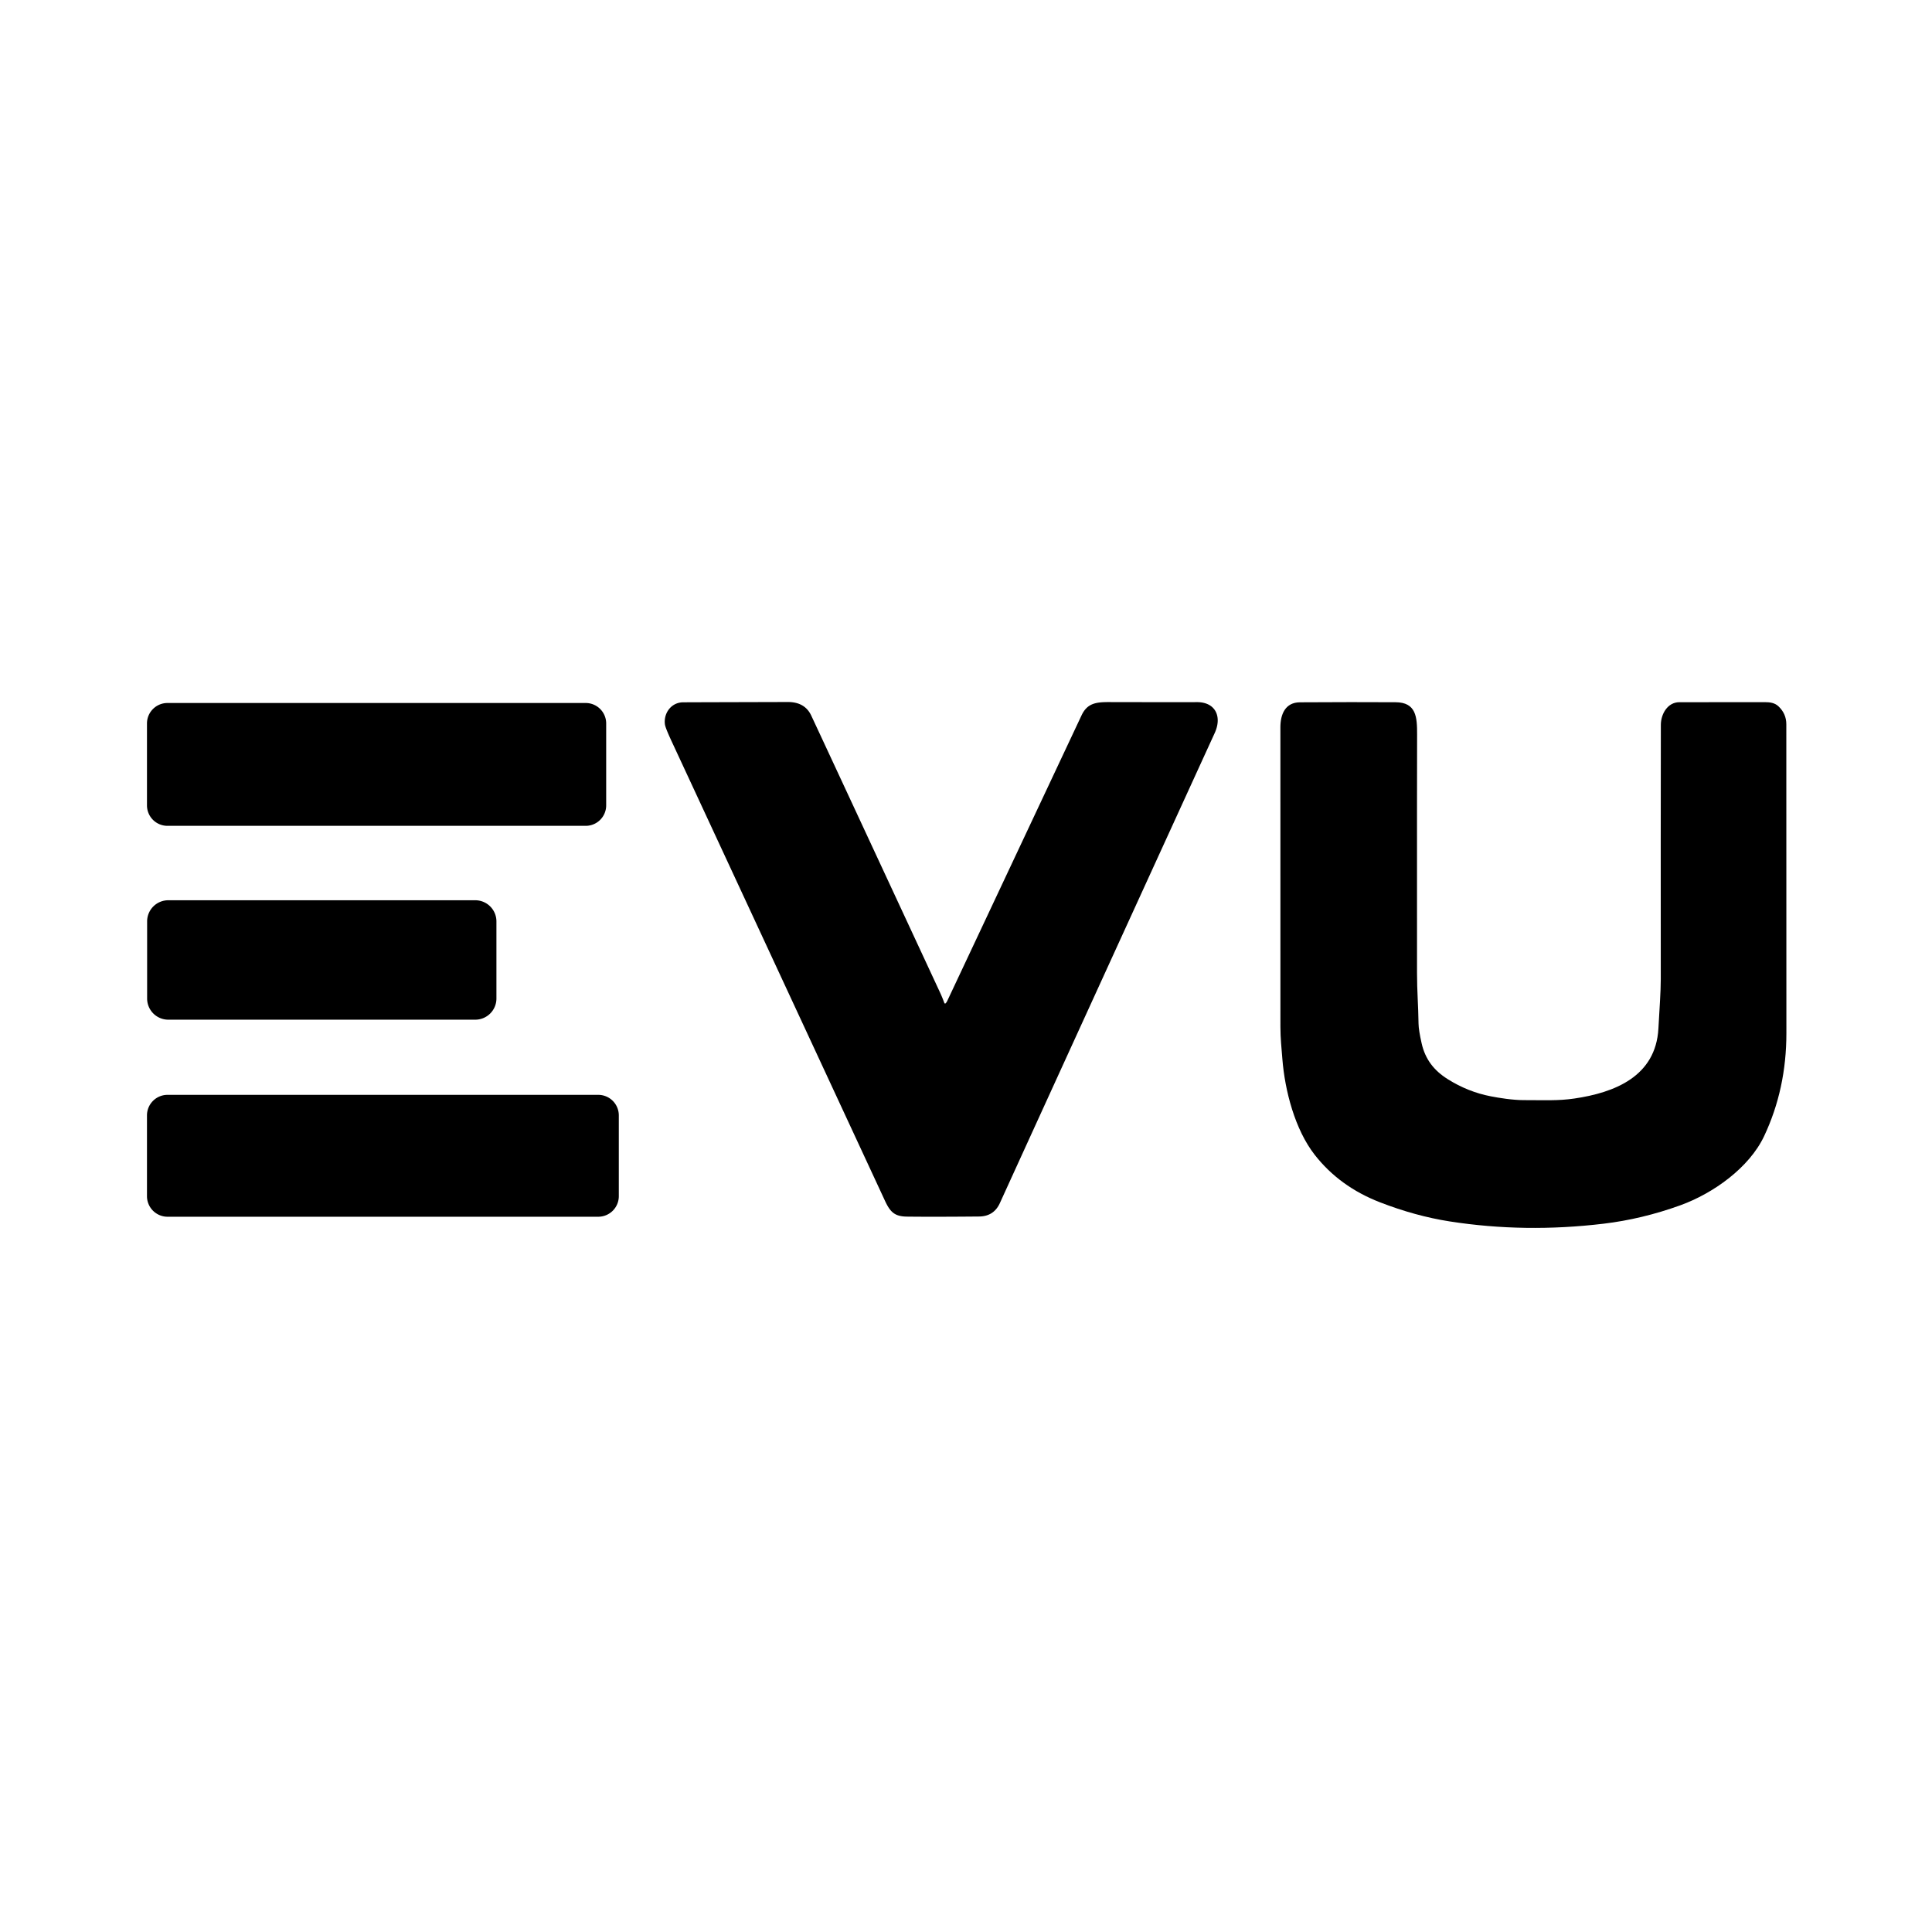
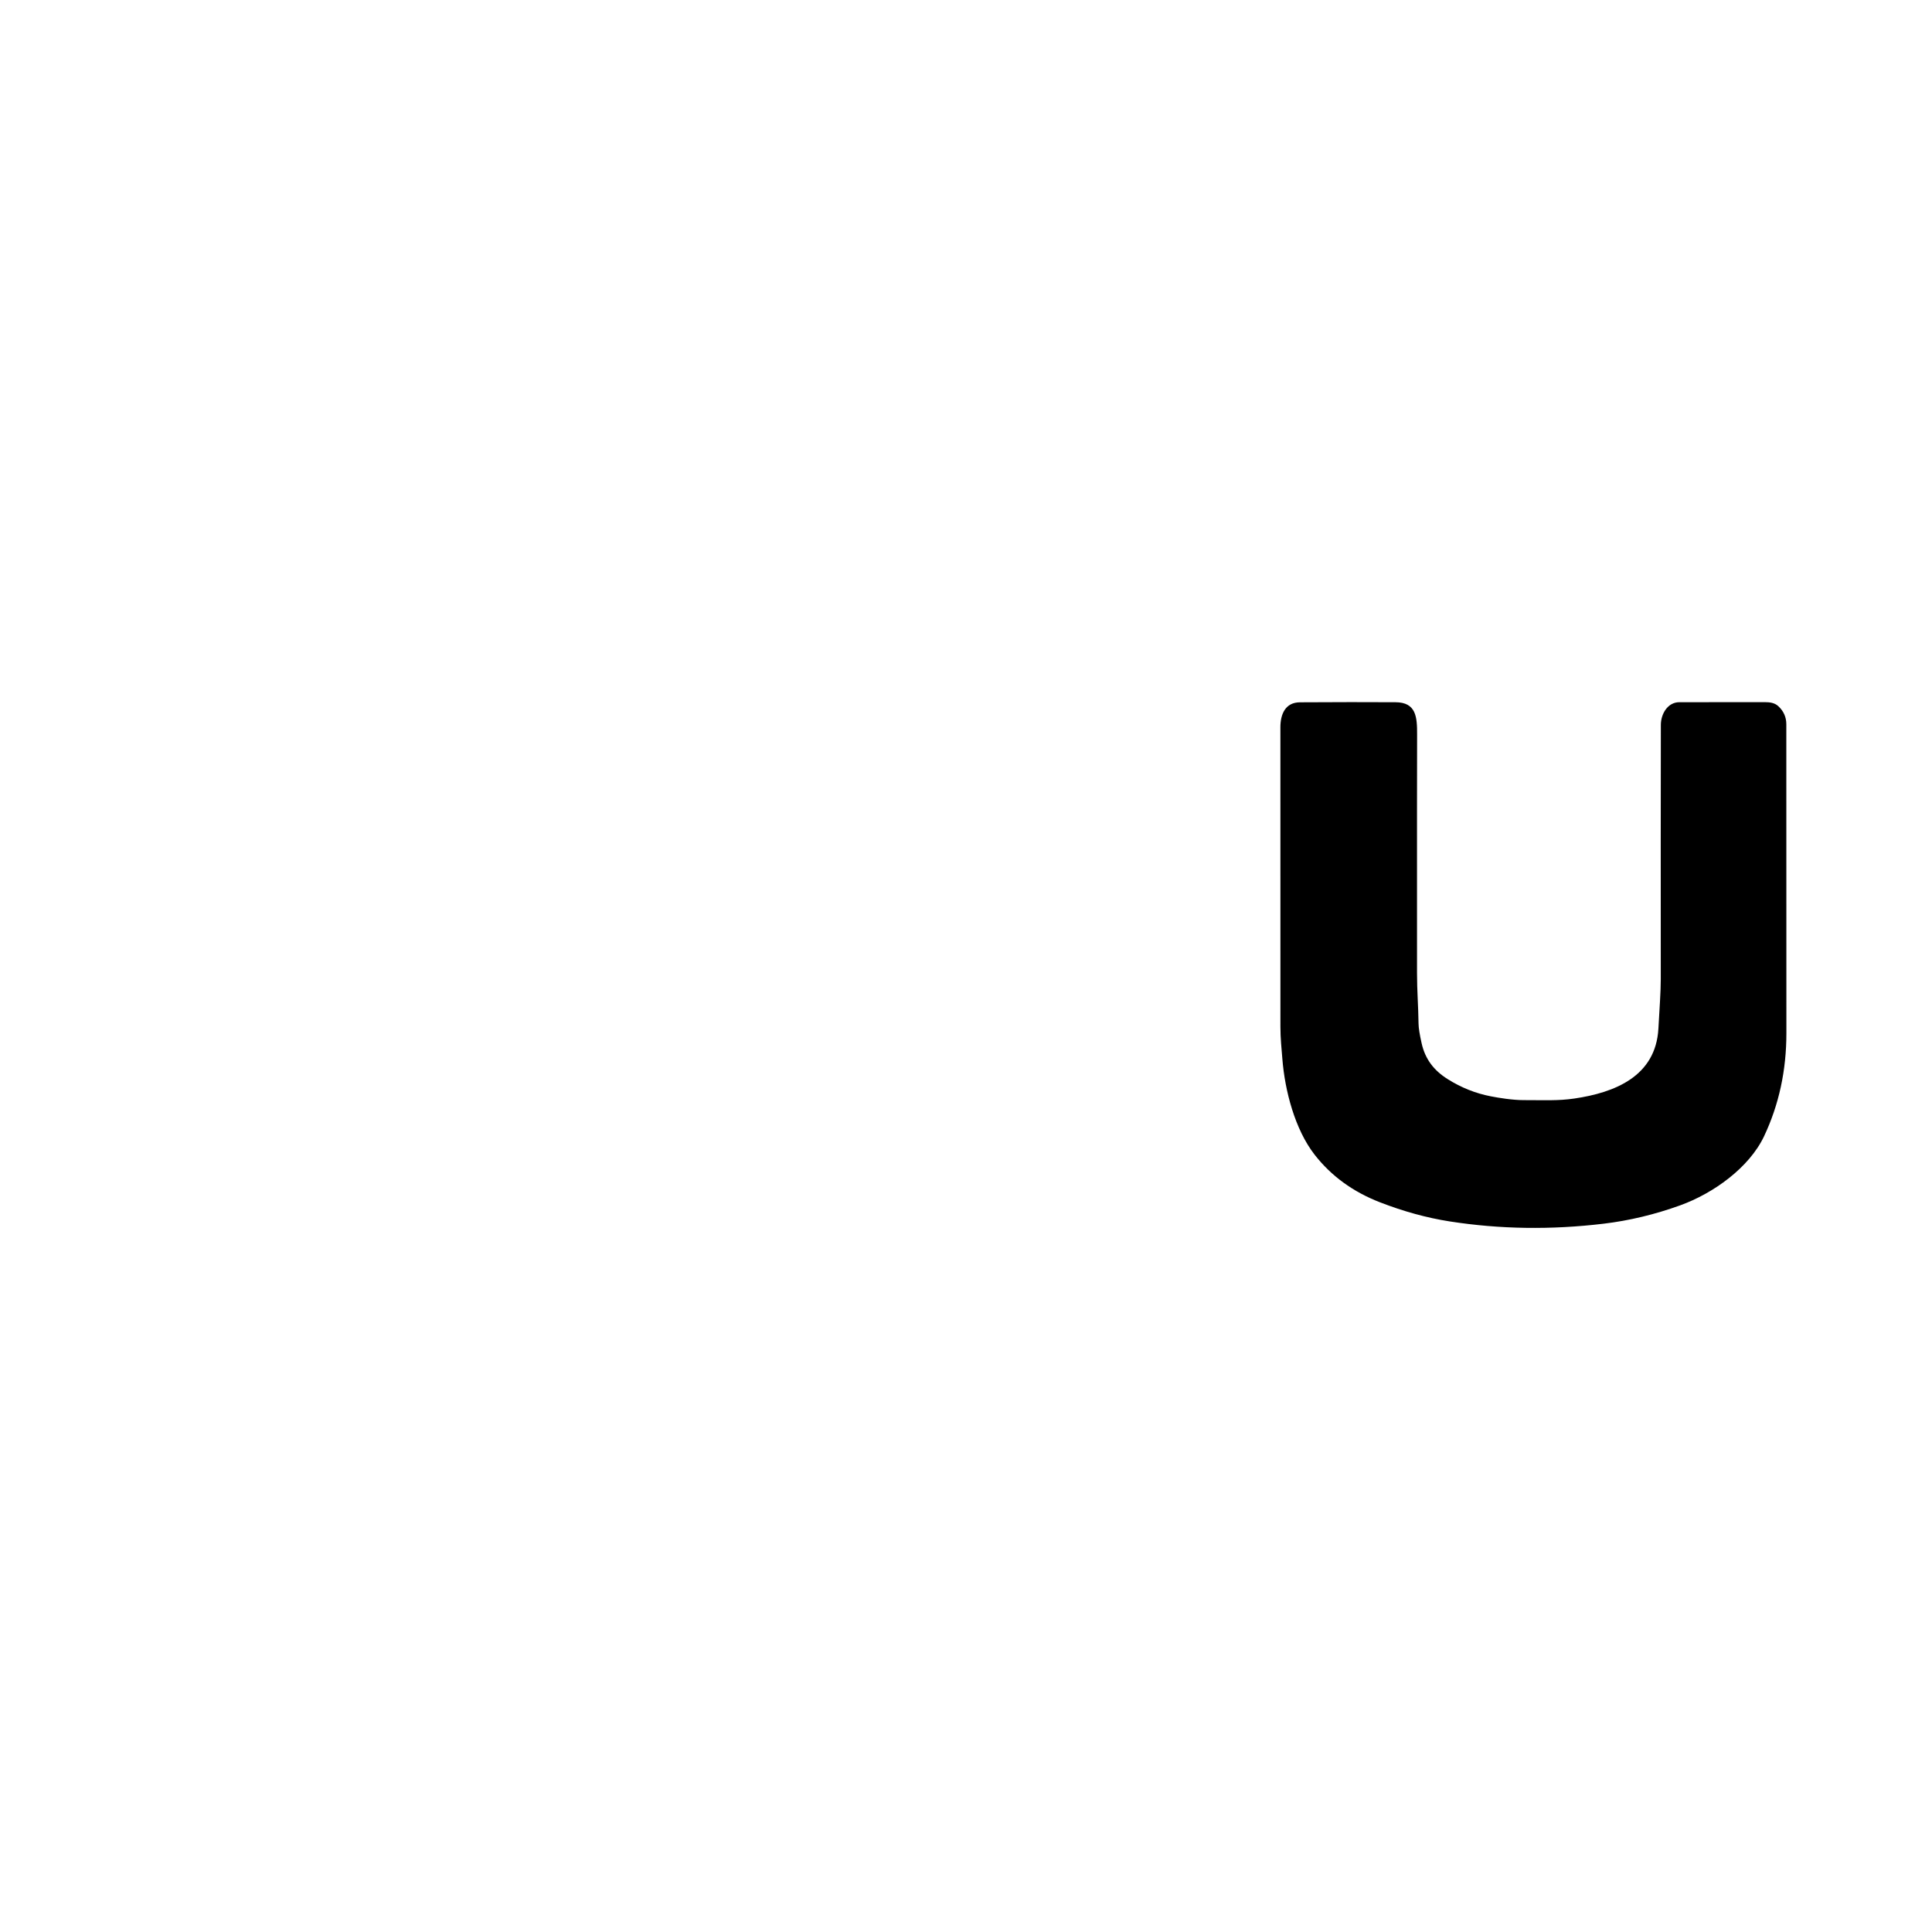
<svg xmlns="http://www.w3.org/2000/svg" version="1.1" viewBox="0.00 0.00 777.00 777.00">
-   <path fill="#ffffff" d="   M 777.00 0.00   L 777.00 777.00   L 0.00 777.00   L 0.00 0.00   L 777.00 0.00   Z" />
-   <path fill="#000000" d="   M 380.33 403.49   Q 380.71 403.08 380.99 402.48   Q 387.89 387.82 434.96 287.72   C 437.24 282.87 440.66 282.35 446.04 282.36   Q 475.15 282.42 481.27 282.38   C 488.93 282.32 491.51 288.29 488.53 294.79   Q 435.63 410.42 402.11 483.88   Q 399.68 489.20 393.72 489.25   Q 375.15 489.42 364.76 489.29   C 359.82 489.23 358.03 487.49 355.90 482.90   Q 278.92 317.06 270.19 298.30   Q 267.62 292.78 267.42 291.35   C 266.81 287.01 269.80 282.47 274.78 282.45   Q 282.87 282.42 316.81 282.33   Q 323.69 282.31 326.25 287.76   Q 330.06 295.86 378.07 399.18   Q 378.99 401.16 379.79 403.38   A 0.32 0.32 0.0 0 0 380.33 403.49   Z" />
  <path fill="#000000" d="   M 667.95 291.52   C 667.96 287.15 670.68 282.41 675.38 282.41   Q 700.47 282.36 709.82 282.39   C 711.80 282.39 713.73 282.64 715.23 284.04   Q 718.41 287.02 718.41 291.28   Q 718.41 368.40 718.44 415.50   Q 718.45 437.95 709.47 456.95   C 703.51 469.58 689.09 479.93 675.75 484.75   Q 660.41 490.29 644.93 492.14   Q 613.24 495.94 583.01 491.22   Q 569.27 489.07 554.98 483.53   Q 538.73 477.23 528.73 464.42   C 520.76 454.21 516.74 438.56 515.74 425.96   C 515.40 421.62 514.95 417.59 514.95 413.00   Q 514.94 309.95 514.94 292.50   C 514.94 287.28 516.89 282.48 522.81 282.45   Q 544.39 282.32 561.25 282.42   C 569.51 282.47 569.96 288.27 569.92 295.45   Q 569.86 307.67 569.89 391.42   C 569.89 398.60 570.40 404.38 570.50 411.75   Q 570.54 414.24 571.74 419.58   C 573.19 426.03 576.72 430.55 582.26 434.02   Q 590.43 439.15 599.56 440.91   C 602.83 441.55 608.32 442.44 612.76 442.44   C 621.23 442.43 626.62 442.76 633.16 441.80   C 649.26 439.44 665.92 432.98 666.97 413.63   C 667.42 405.40 667.92 398.86 667.92 393.78   Q 667.87 333.59 667.95 291.52   Z" />
-   <path fill="#000000" d="   M 243.79 323.90   A 8.23 8.23 0.0 0 1 235.56 332.13   L 67.34 332.13   A 8.23 8.23 0.0 0 1 59.11 323.90   L 59.11 290.96   A 8.23 8.23 0.0 0 1 67.34 282.73   L 235.56 282.73   A 8.23 8.23 0.0 0 1 243.79 290.96   L 243.79 323.90   Z" />
-   <path fill="#000000" d="   M 199.65 370.57   L 199.65 401.58   A 8.51 8.51 0.0 0 1 191.14 410.09   L 67.68 410.09   A 8.51 8.51 0.0 0 1 59.17 401.58   L 59.17 370.57   A 8.51 8.51 0.0 0 1 67.68 362.06   L 191.14 362.06   A 8.51 8.51 0.0 0 1 199.65 370.57   Z" />
-   <path fill="#000000" d="   M 248.87 481.07   A 8.27 8.27 0.0 0 1 240.60 489.34   L 67.38 489.34   A 8.27 8.27 0.0 0 1 59.11 481.07   L 59.11 448.59   A 8.27 8.27 0.0 0 1 67.38 440.32   L 240.60 440.32   A 8.27 8.27 0.0 0 1 248.87 448.59   L 248.87 481.07   Z" />
</svg>